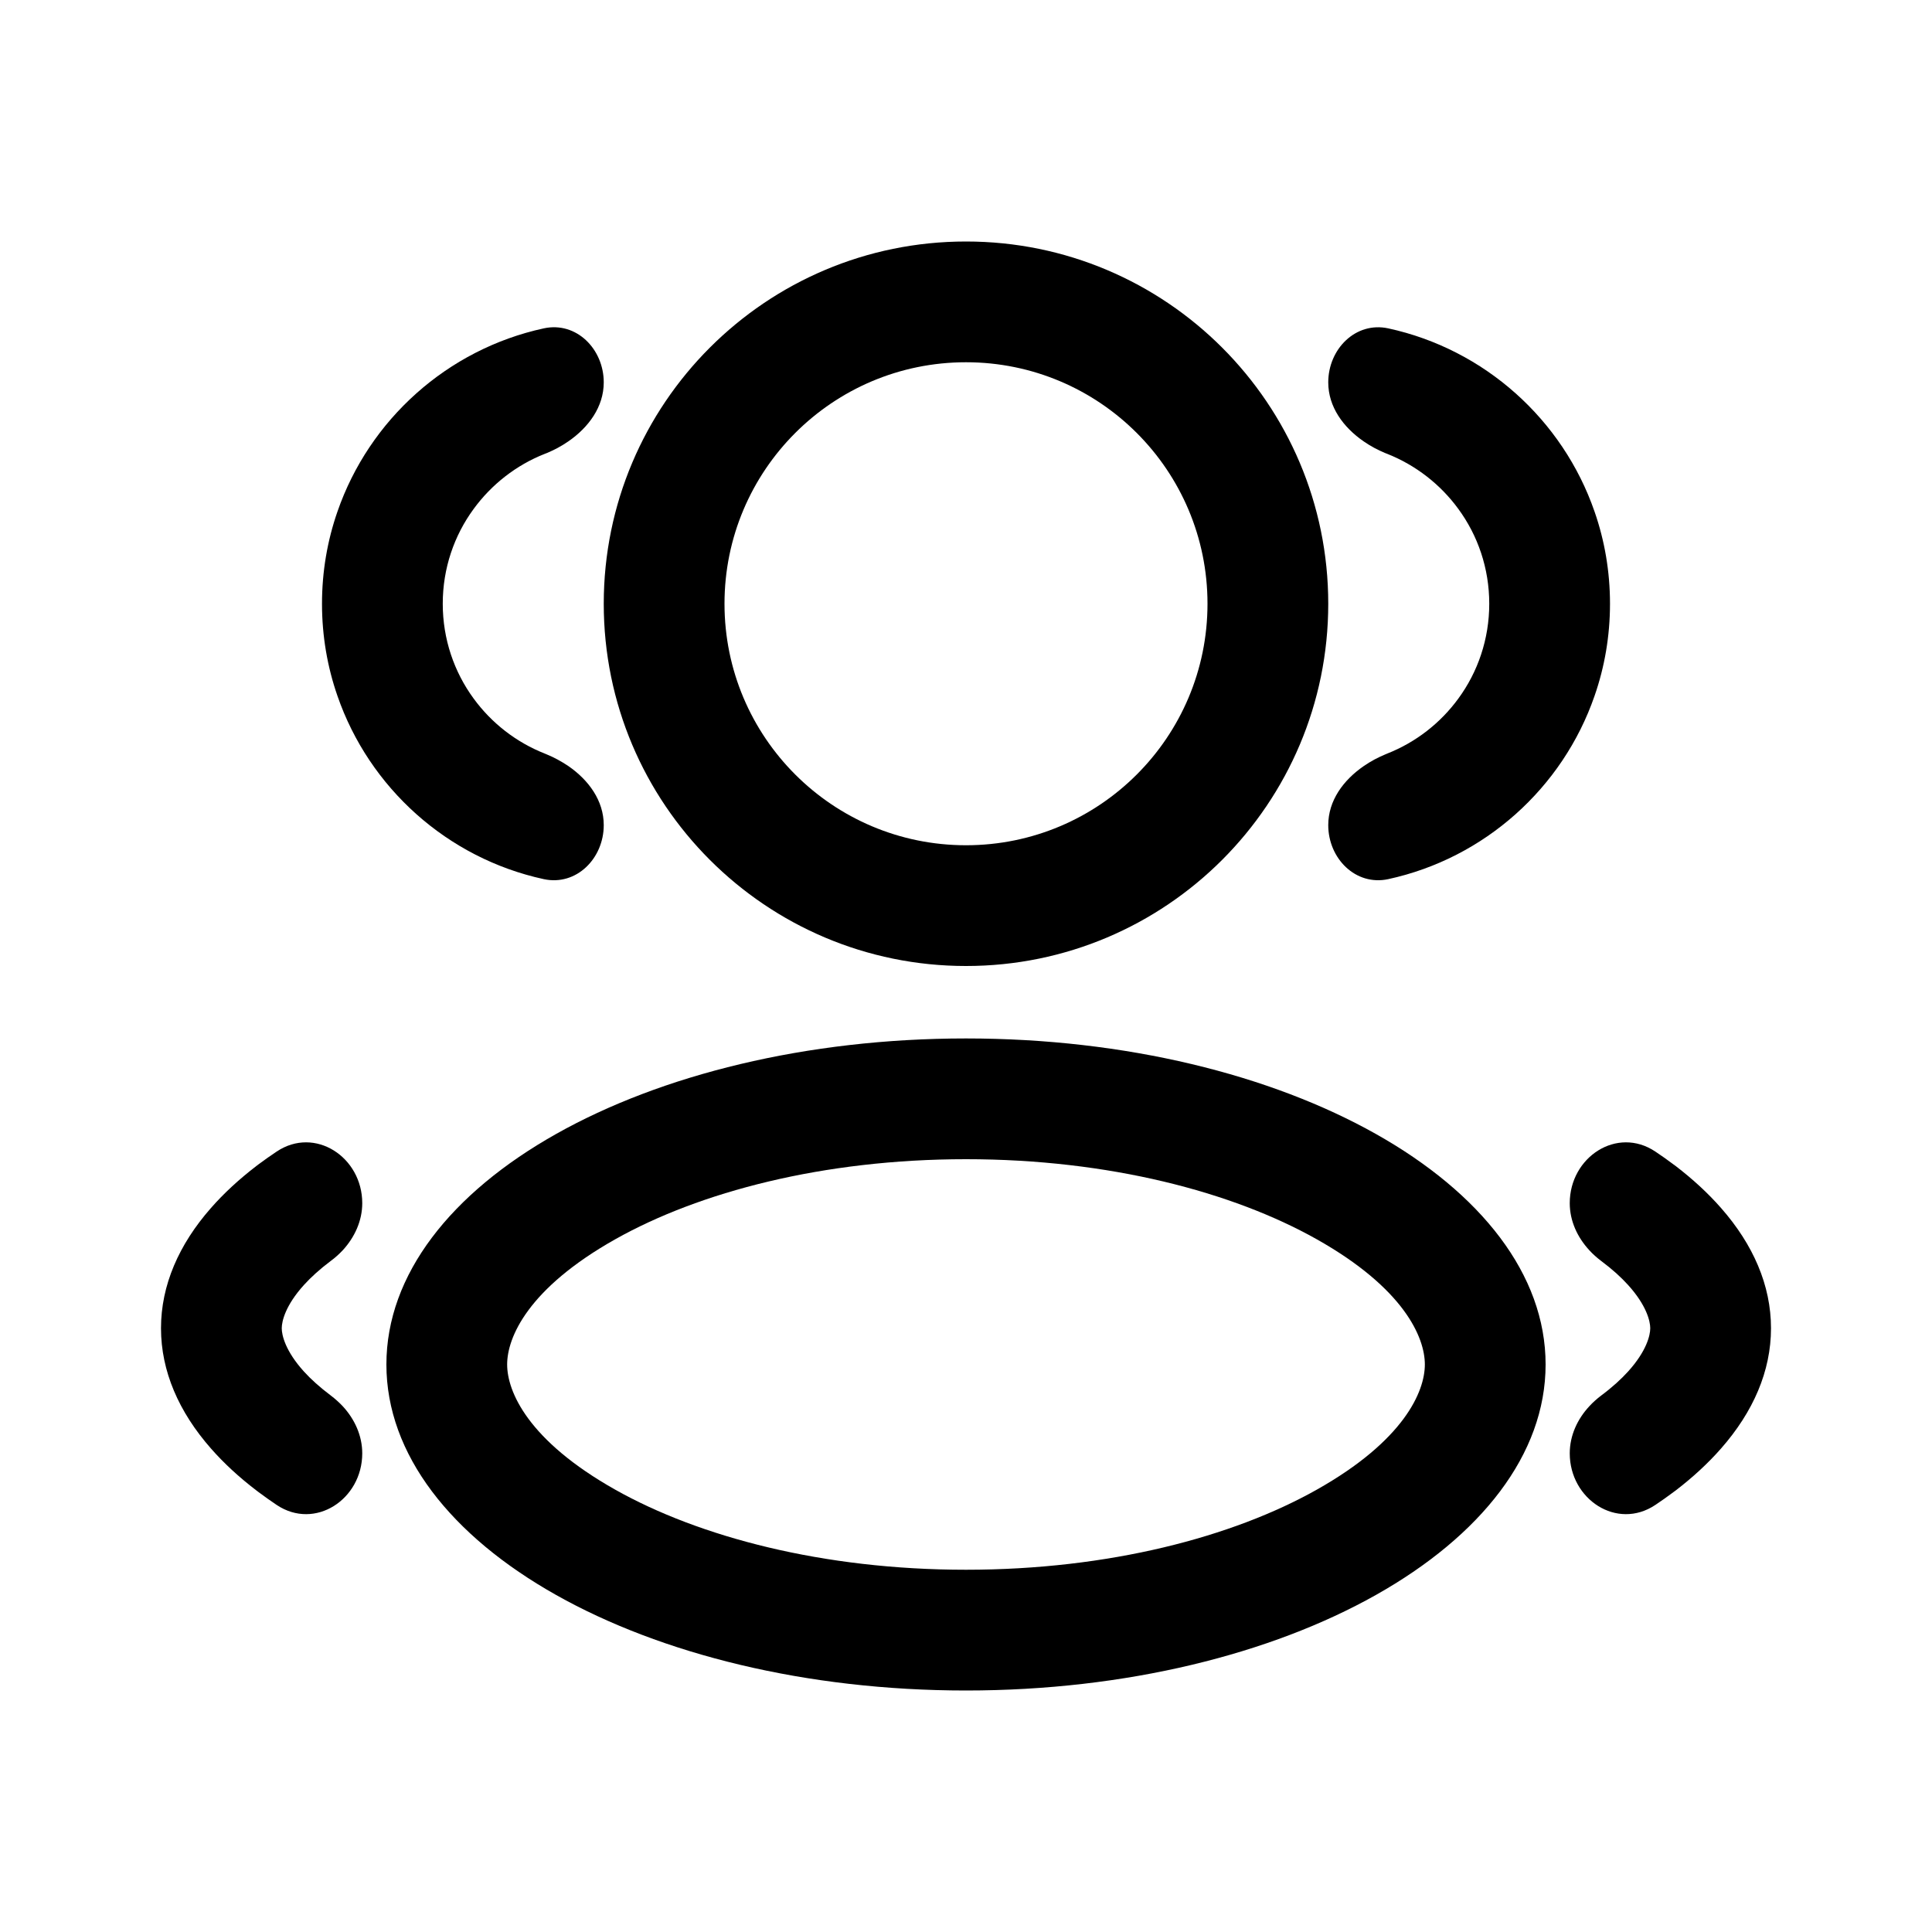
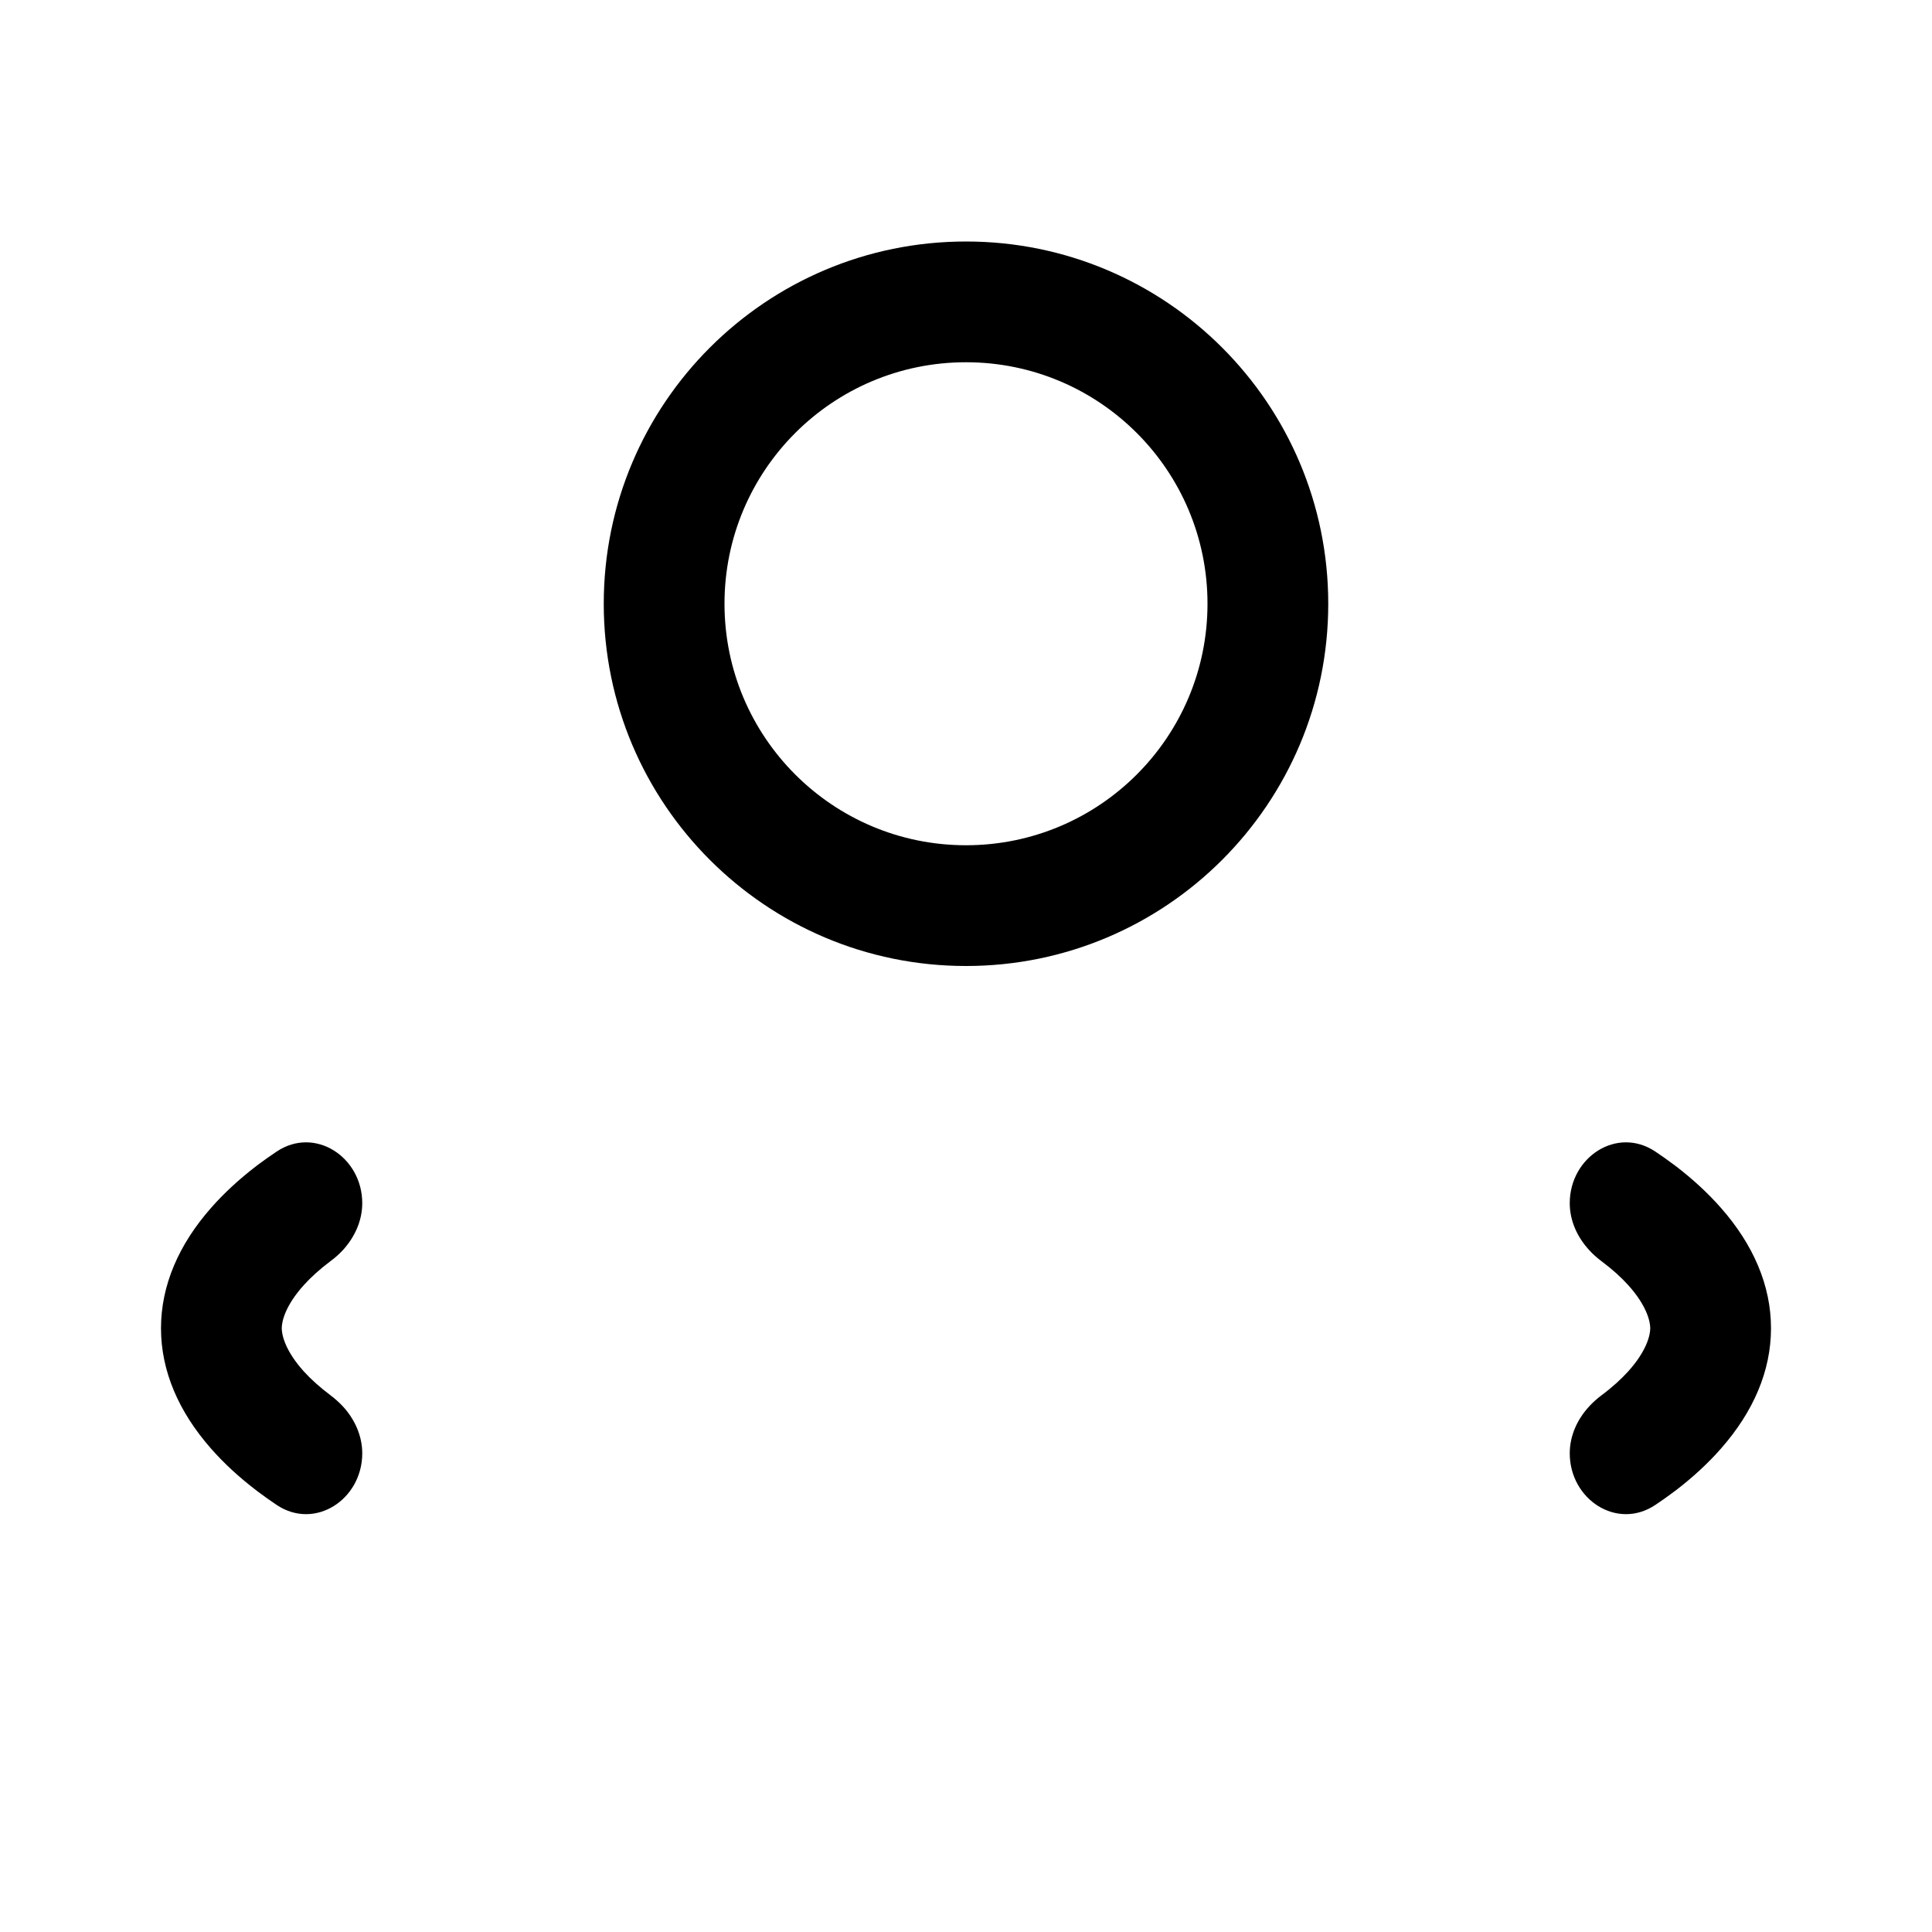
<svg xmlns="http://www.w3.org/2000/svg" width="24" height="24" viewBox="0 0 24 24" fill="none">
  <path fill-rule="evenodd" clip-rule="evenodd" d="M16.5 7.5C16.5 9.985 14.485 12 12 12C9.515 12 7.5 9.985 7.5 7.5C7.5 5.015 9.515 3 12 3C14.485 3 16.5 5.015 16.5 7.5ZM15 7.5C15 9.157 13.657 10.5 12 10.5C10.343 10.5 9 9.157 9 7.5C9 5.843 10.343 4.5 12 4.5C13.657 4.5 15 5.843 15 7.5Z" fill="black" />
-   <path fill-rule="evenodd" clip-rule="evenodd" d="M19.2 16.95C19.2 19.187 15.976 21 12 21C8.024 21 4.8 19.187 4.8 16.95C4.8 14.713 8.024 12.9 12 12.9C15.976 12.9 19.2 14.713 19.2 16.95ZM17.7 16.95C17.7 17.286 17.442 17.895 16.356 18.506C15.316 19.091 13.779 19.5 12 19.5C10.221 19.5 8.684 19.091 7.644 18.506C6.558 17.895 6.3 17.286 6.3 16.95C6.3 16.614 6.558 16.005 7.644 15.394C8.684 14.809 10.221 14.4 12 14.4C13.779 14.4 15.316 14.809 16.356 15.394C17.442 16.005 17.7 16.614 17.7 16.95Z" fill="black" />
-   <path d="M18.5 7.5C18.5 7.059 18.358 6.652 18.116 6.322C17.894 6.018 17.588 5.779 17.233 5.638L17.207 5.628C17.162 5.609 17.117 5.588 17.074 5.565C17.028 5.54 16.983 5.513 16.94 5.483C16.688 5.309 16.5 5.055 16.5 4.75C16.5 4.336 16.84 3.992 17.245 4.079C18.443 4.339 19.413 5.213 19.808 6.355C19.933 6.714 20 7.099 20 7.5C20 7.901 19.933 8.286 19.808 8.645C19.413 9.787 18.443 10.661 17.245 10.921C16.84 11.008 16.5 10.664 16.5 10.25C16.5 9.945 16.688 9.691 16.94 9.517C16.983 9.487 17.028 9.46 17.074 9.435C17.117 9.412 17.162 9.391 17.207 9.372L17.233 9.361C17.588 9.221 17.894 8.982 18.116 8.678C18.358 8.348 18.5 7.94 18.5 7.5Z" fill="black" />
  <path d="M20.5 16.5C20.5 16.587 20.454 16.784 20.225 17.037C20.14 17.131 20.03 17.232 19.889 17.337C19.863 17.357 19.838 17.377 19.814 17.399C19.789 17.421 19.766 17.444 19.744 17.468C19.595 17.628 19.5 17.833 19.5 18.054C19.5 18.626 20.087 19.013 20.563 18.695C20.64 18.644 20.714 18.591 20.786 18.537L20.815 18.516C21.03 18.351 21.22 18.176 21.381 17.992C21.778 17.54 22 17.034 22 16.5C22 15.966 21.778 15.46 21.381 15.008C21.22 14.824 21.03 14.649 20.815 14.484L20.786 14.463C20.714 14.409 20.64 14.356 20.563 14.305C20.087 13.987 19.5 14.374 19.5 14.946C19.5 15.167 19.595 15.371 19.744 15.532C19.766 15.556 19.789 15.579 19.814 15.601C19.838 15.623 19.863 15.643 19.889 15.663C20.03 15.768 20.14 15.869 20.225 15.963C20.454 16.216 20.5 16.413 20.5 16.5Z" fill="black" />
-   <path d="M5.5 7.5C5.5 7.059 5.642 6.652 5.884 6.322C6.106 6.018 6.412 5.778 6.767 5.638L6.793 5.628C6.838 5.609 6.883 5.588 6.926 5.565C6.972 5.54 7.017 5.513 7.06 5.483C7.312 5.309 7.5 5.054 7.5 4.75C7.5 4.336 7.16 3.991 6.755 4.079C5.557 4.339 4.587 5.213 4.192 6.355C4.067 6.714 4 7.099 4 7.5C4 7.901 4.067 8.286 4.192 8.645C4.587 9.787 5.557 10.661 6.755 10.921C7.16 11.008 7.5 10.664 7.5 10.25C7.5 9.945 7.312 9.69 7.06 9.516C7.017 9.487 6.972 9.46 6.926 9.435C6.883 9.412 6.838 9.39 6.793 9.372L6.767 9.361C6.412 9.221 6.106 8.982 5.884 8.678C5.642 8.348 5.5 7.94 5.5 7.5Z" fill="black" />
  <path d="M3.5 16.5C3.5 16.587 3.546 16.784 3.775 17.037C3.86 17.131 3.97 17.231 4.111 17.337C4.137 17.357 4.162 17.377 4.186 17.399C4.211 17.421 4.234 17.444 4.257 17.468C4.405 17.628 4.5 17.833 4.5 18.054C4.5 18.626 3.913 19.013 3.437 18.695C3.36 18.643 3.286 18.591 3.214 18.537L3.185 18.515C2.97 18.351 2.78 18.176 2.619 17.992C2.222 17.54 2 17.034 2 16.5C2 15.966 2.222 15.46 2.619 15.008C2.78 14.824 2.97 14.649 3.185 14.484L3.214 14.462C3.286 14.409 3.36 14.356 3.437 14.305C3.913 13.987 4.5 14.374 4.5 14.946C4.5 15.167 4.405 15.371 4.257 15.532C4.234 15.556 4.211 15.579 4.186 15.601C4.162 15.623 4.137 15.643 4.111 15.662C3.97 15.768 3.86 15.869 3.775 15.963C3.546 16.216 3.5 16.413 3.5 16.5Z" fill="black" />
</svg>